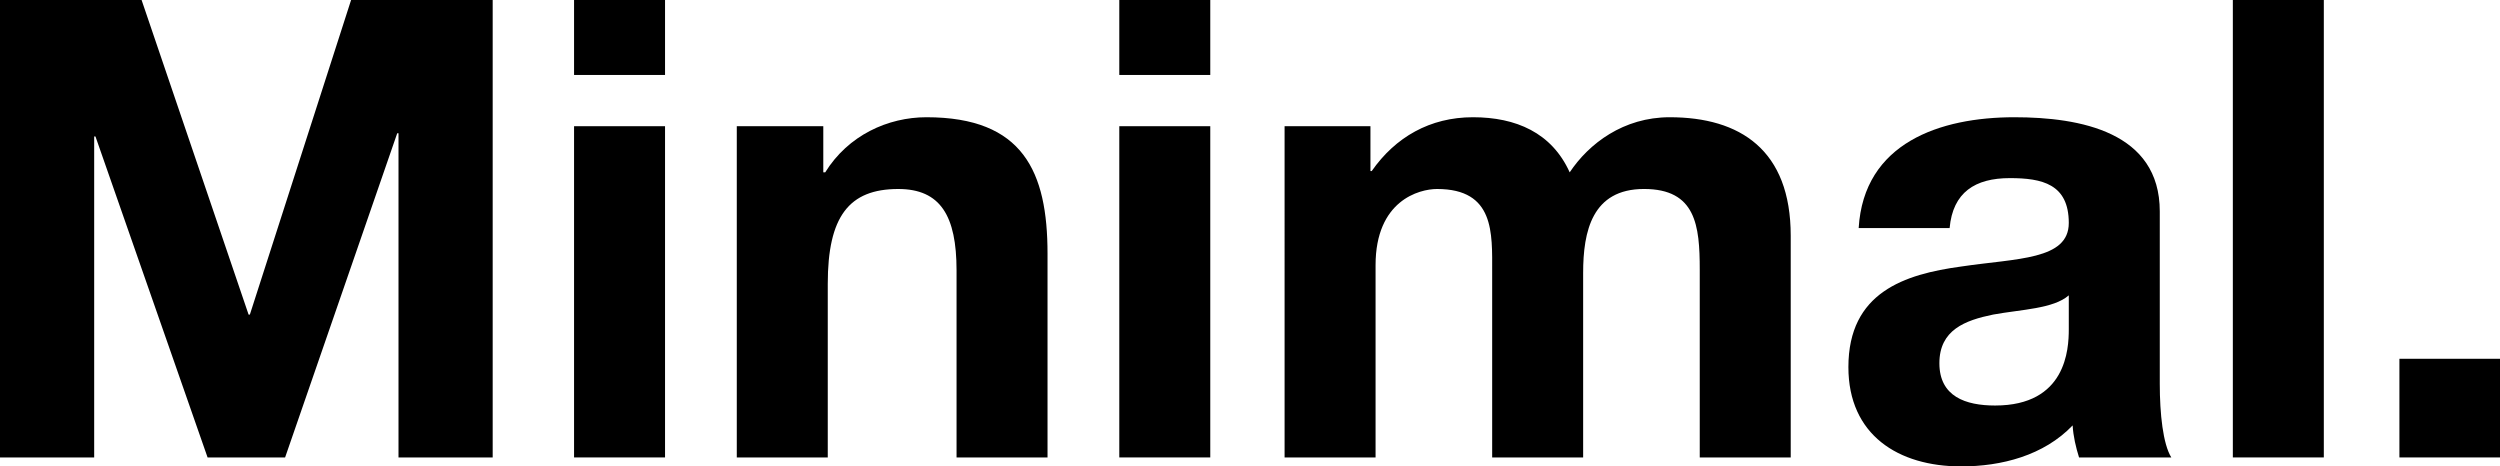
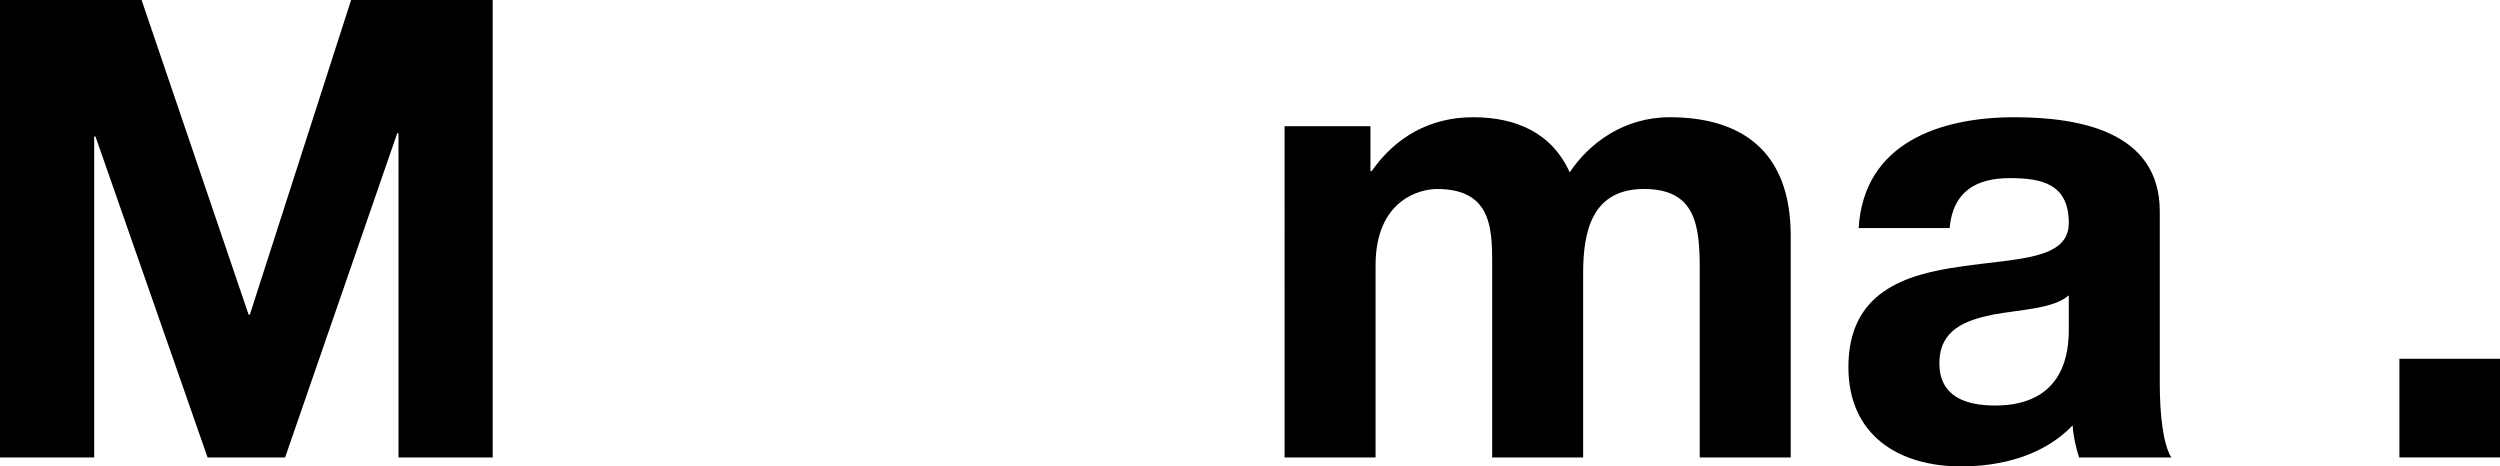
<svg xmlns="http://www.w3.org/2000/svg" id="Livello_2" viewBox="0 0 1920 358.2">
  <g id="Livello_1-2">
    <g>
      <path d="m0,0h108.74l82.17,241.59h.99L269.64,0h108.74v351.31h-72.33V102.34h-.98l-86.11,248.97h-59.54L73.31,104.8h-.98v246.51H0V0Z" />
-       <path d="m510.75,57.57h-69.87V0h69.87v57.57Zm-69.87,39.36h69.87v254.38h-69.87V96.93Z" />
-       <path d="m565.87,96.93h66.42v35.43h1.47c17.71-28.54,48.22-42.32,77.75-42.32,74.29,0,92.99,41.82,92.99,104.8v156.47h-69.87v-143.67c0-41.82-12.3-62.49-44.78-62.49-37.89,0-54.13,21.16-54.13,72.82v133.34h-69.87V96.93Z" />
-       <path d="m929.49,57.57h-69.87V0h69.87v57.57Zm-69.87,39.36h69.87v254.38h-69.87V96.93Z" />
      <path d="m986.57,96.93h65.93v34.44h.98c18.2-26.08,44.78-41.33,77.74-41.33s60.52,11.81,74.3,42.32c14.76-22.14,41.33-42.32,76.76-42.32,54.12,0,92.99,25.09,92.99,91.03v170.24h-69.87v-144.17c0-33.95-2.95-62-42.81-62s-46.74,32.47-46.74,64.46v141.71h-69.87v-142.69c0-29.52,1.97-63.47-42.31-63.47-13.78,0-47.24,8.86-47.24,58.55v147.61h-69.87V96.93Z" />
      <path d="m1427.46,175.16c3.93-65.44,62.49-85.12,119.56-85.12,50.68,0,111.69,11.32,111.69,72.33v132.36c0,23.13,2.46,46.25,8.85,56.58h-70.85c-2.46-7.87-4.43-16.24-4.92-24.6-22.14,23.13-54.62,31.49-85.62,31.49-48.22,0-86.6-24.11-86.6-76.26,0-57.57,43.3-71.35,86.6-77.25,42.81-6.4,82.66-4.92,82.66-33.46,0-30.01-20.66-34.44-45.27-34.44-26.57,0-43.79,10.83-46.25,38.38h-69.87Zm161.38,51.66c-11.81,10.33-36.41,10.82-58.06,14.76-21.65,4.43-41.33,11.81-41.33,37.39s20.17,32.47,42.8,32.47c54.62,0,56.58-43.3,56.58-58.55v-26.08Z" />
-       <path d="m1714.82,0h69.87v351.31h-69.87V0Z" />
      <path d="m1842.75,275.54h77.25v75.77h-77.25v-75.77Z" />
    </g>
  </g>
</svg>